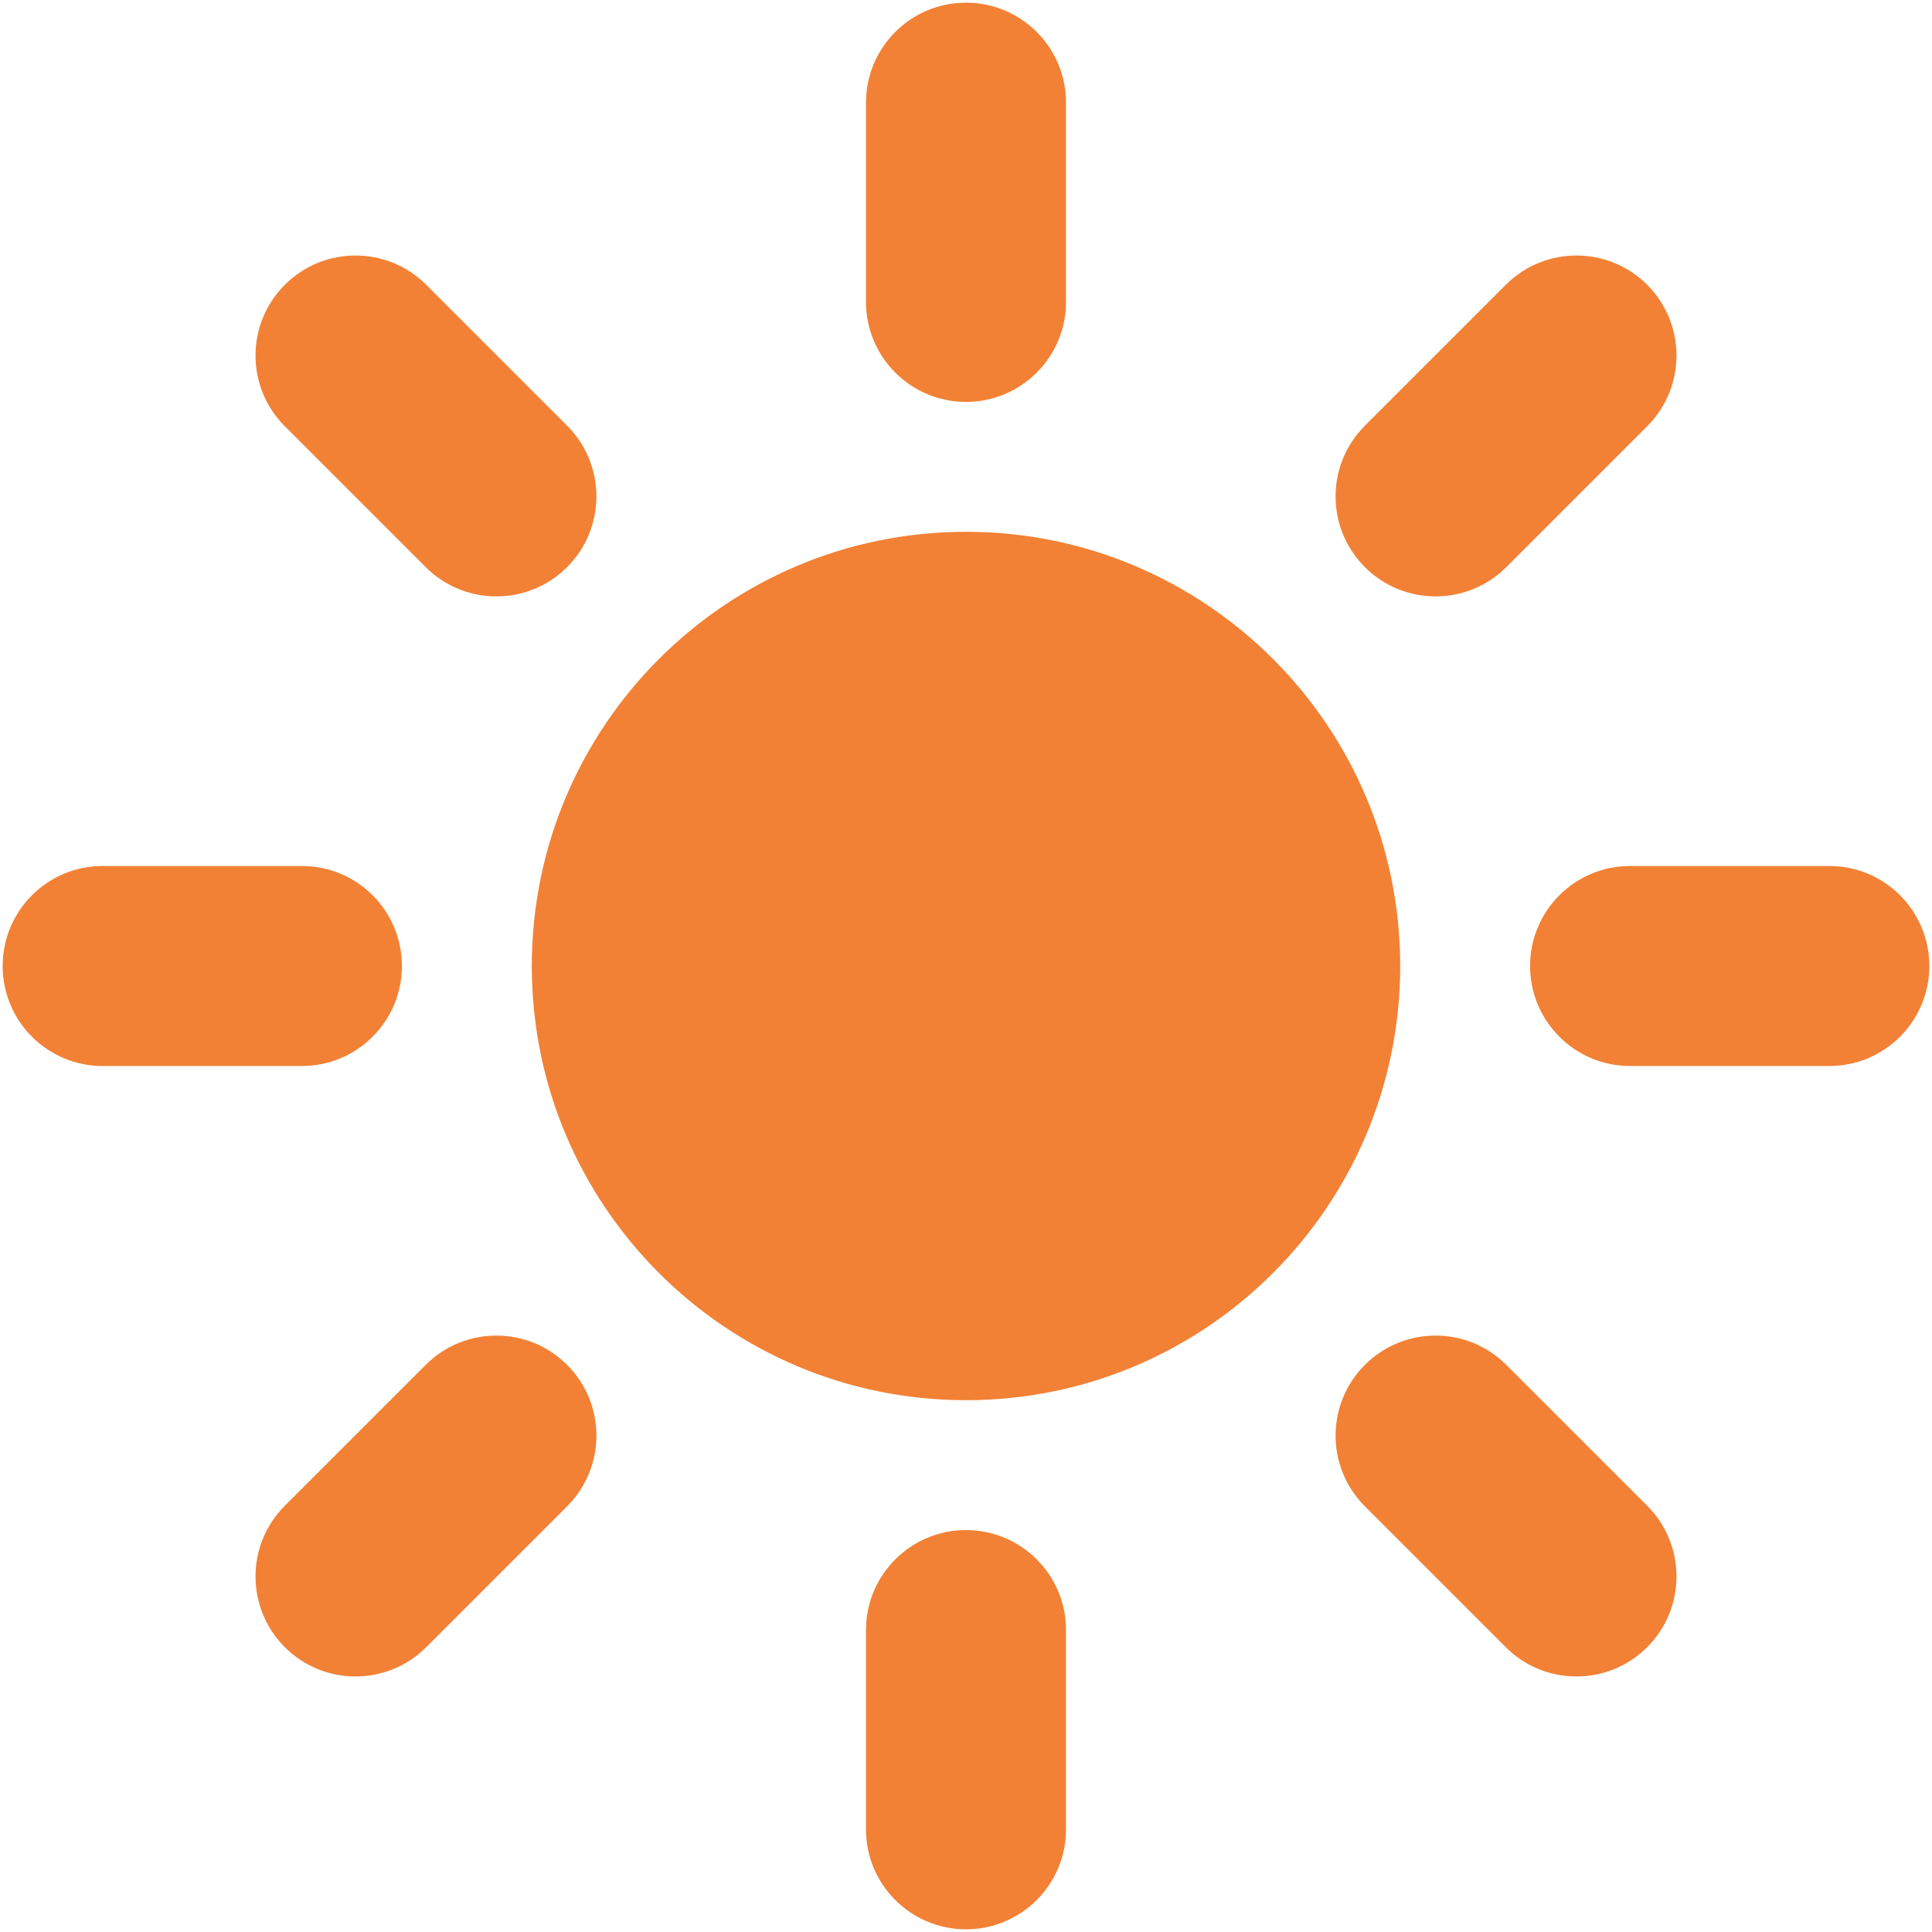
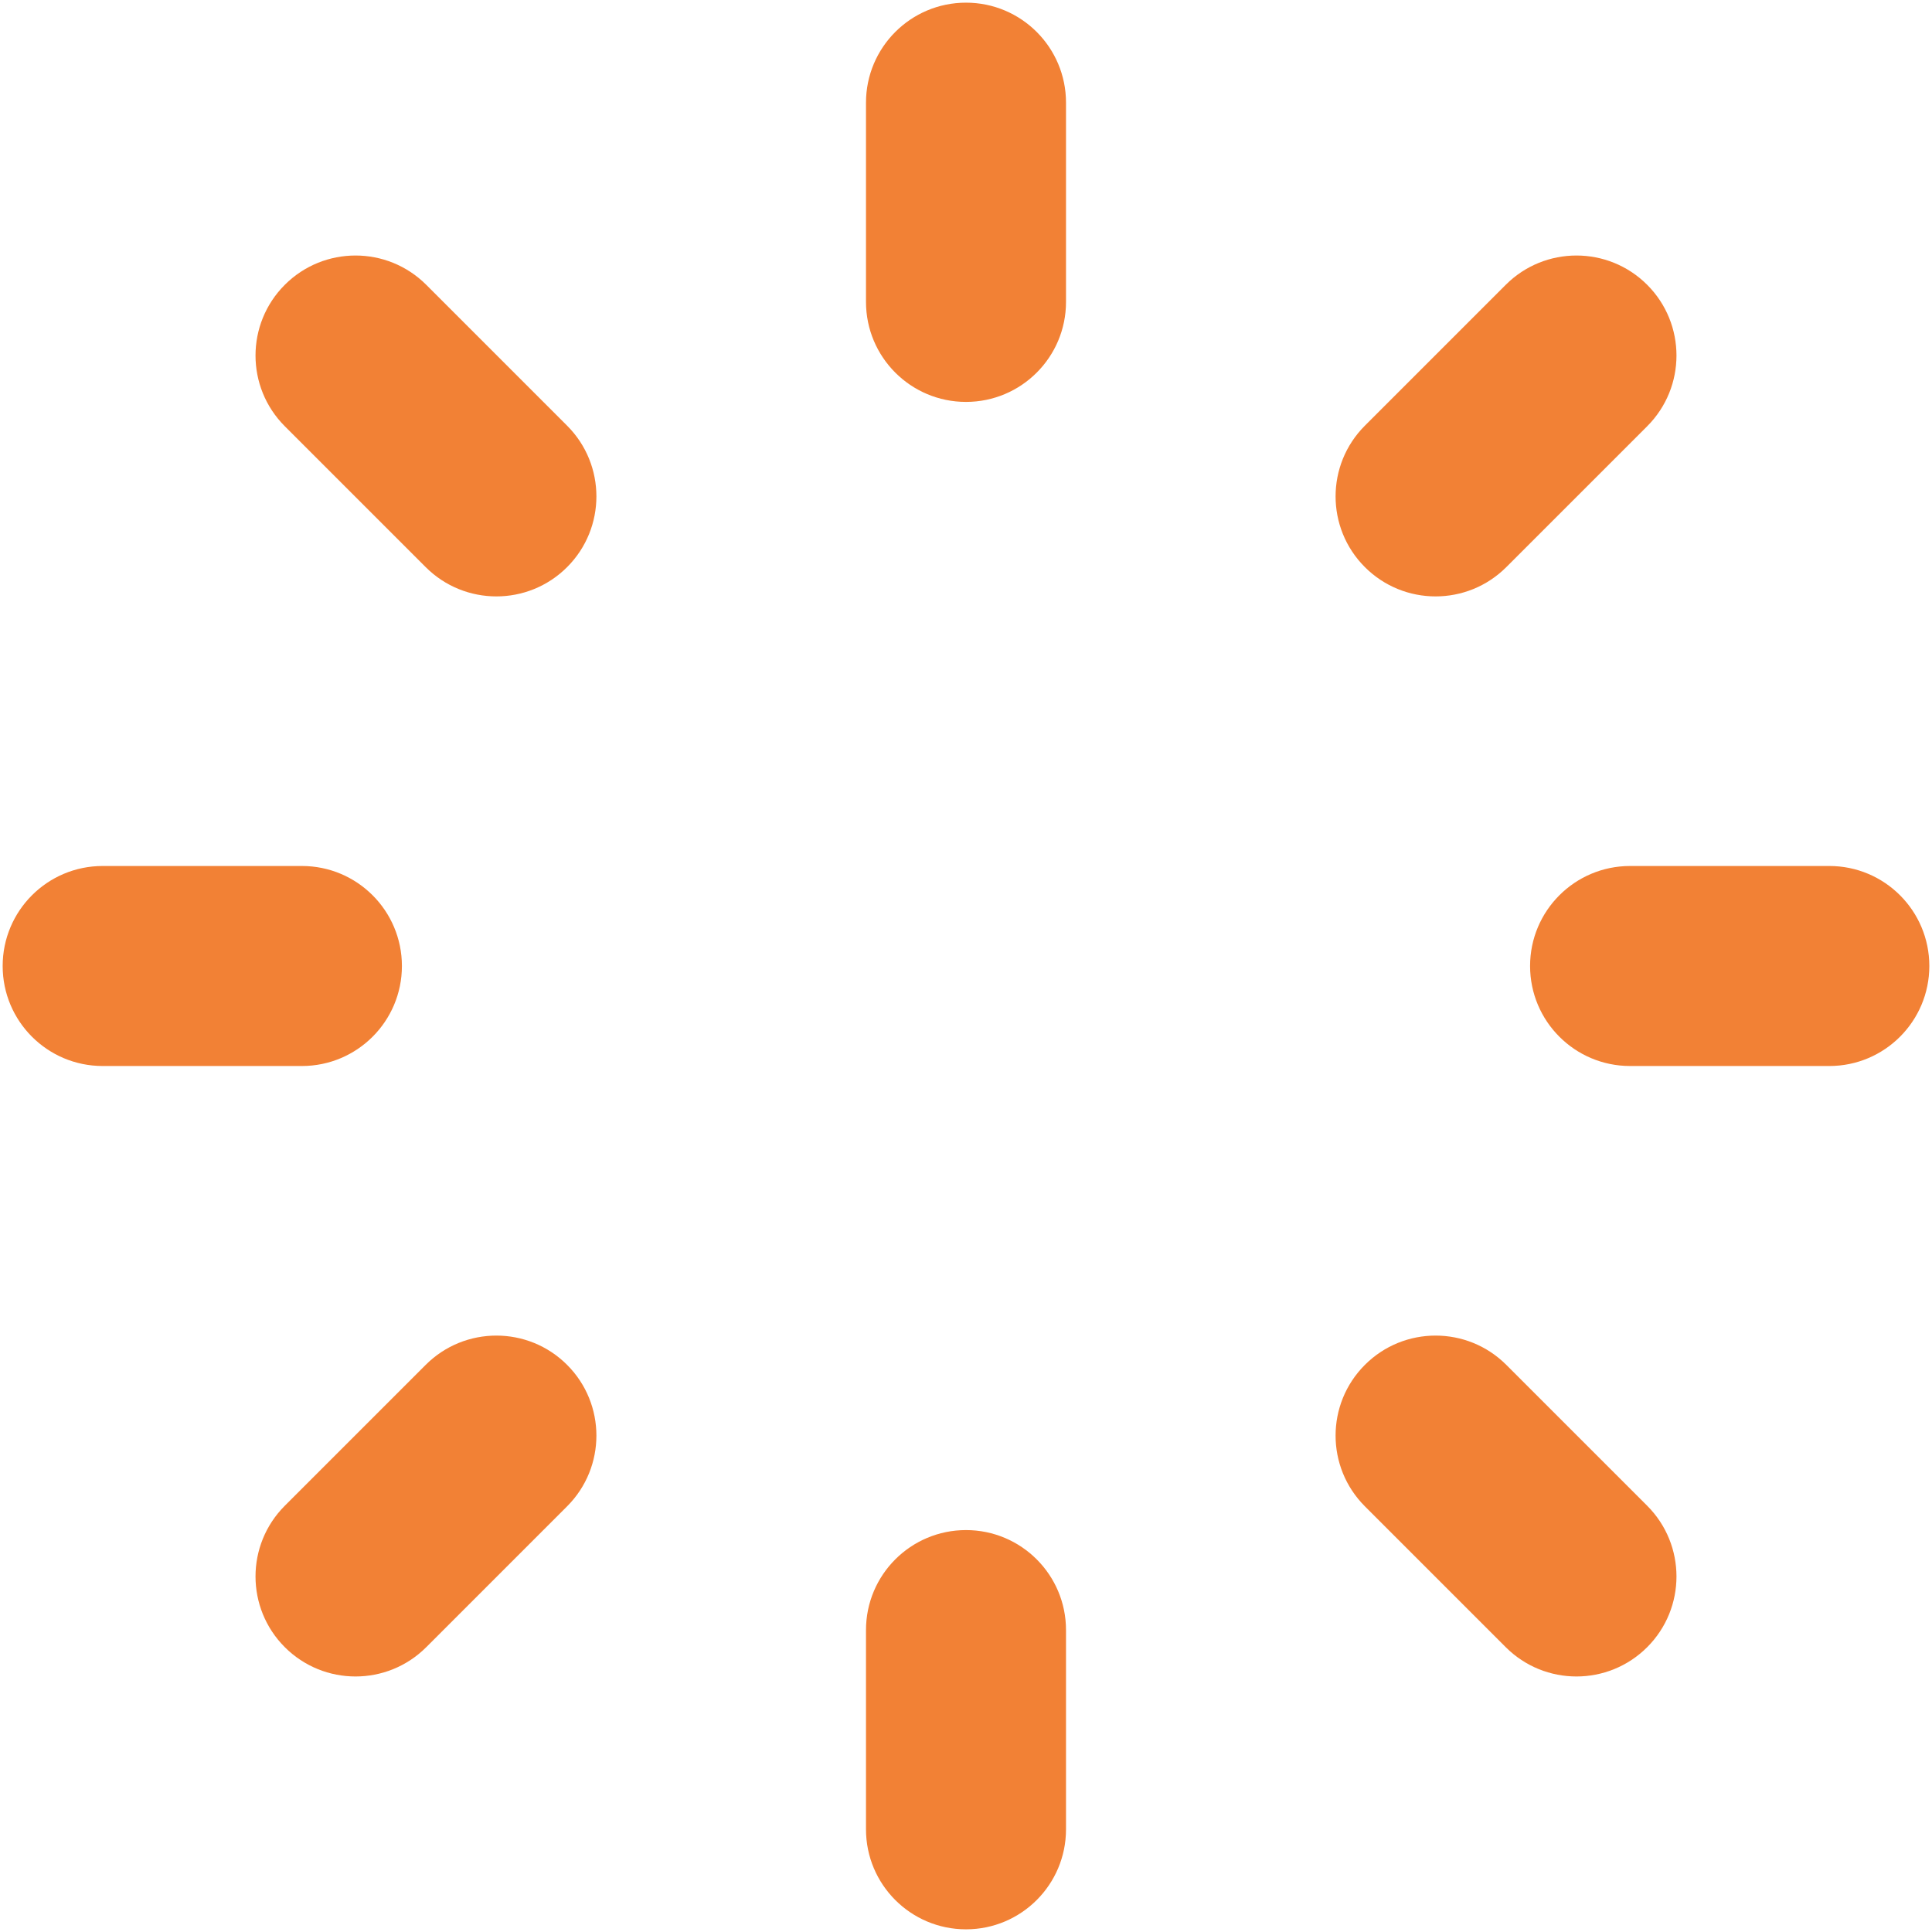
<svg xmlns="http://www.w3.org/2000/svg" width="24" height="24" viewBox="0 0 272 272" fill="none">
  <path fill-rule="evenodd" clip-rule="evenodd" d="M136 0.375C143.776 0.375 150.08 6.679 150.08 14.455V42.504C150.08 50.28 143.776 56.584 136 56.584C128.223 56.584 121.92 50.28 121.92 42.504V14.455C121.92 6.679 128.223 0.375 136 0.375ZM40.097 40.097C45.596 34.599 54.511 34.599 60.01 40.097L79.842 59.93C85.341 65.429 85.341 74.344 79.842 79.842C74.344 85.341 65.429 85.341 59.93 79.842L40.097 60.01C34.599 54.511 34.599 45.596 40.097 40.097ZM231.902 40.097C237.4 45.596 237.4 54.511 231.902 60.01L212.069 79.842C206.57 85.341 197.655 85.341 192.157 79.842C186.658 74.344 186.658 65.429 192.157 59.93L211.989 40.097C217.488 34.599 226.403 34.599 231.902 40.097ZM0.375 136C0.375 128.223 6.679 121.92 14.455 121.92H42.504C50.28 121.92 56.584 128.223 56.584 136C56.584 143.776 50.28 150.08 42.504 150.08H14.455C6.679 150.08 0.375 143.776 0.375 136ZM215.415 136C215.415 128.223 221.719 121.92 229.495 121.92H257.544C265.32 121.92 271.624 128.223 271.624 136C271.624 143.776 265.32 150.08 257.544 150.08H229.495C221.719 150.08 215.415 143.776 215.415 136ZM79.842 192.157C85.341 197.655 85.341 206.57 79.842 212.069L60.01 231.902C54.511 237.4 45.596 237.4 40.097 231.902C34.599 226.403 34.599 217.488 40.097 211.989L59.93 192.157C65.429 186.658 74.344 186.658 79.842 192.157ZM192.157 192.157C197.655 186.658 206.57 186.658 212.069 192.157L231.902 211.989C237.4 217.488 237.4 226.403 231.902 231.902C226.403 237.4 217.488 237.4 211.989 231.902L192.157 212.069C186.658 206.57 186.658 197.655 192.157 192.157ZM136 215.415C143.776 215.415 150.08 221.719 150.08 229.495V257.544C150.08 265.32 143.776 271.624 136 271.624C128.223 271.624 121.92 265.32 121.92 257.544V229.495C121.92 221.719 128.223 215.415 136 215.415Z" fill="#F28135" />
-   <path fill-rule="evenodd" clip-rule="evenodd" d="M74.87 136C74.87 102.239 102.239 74.87 136 74.87C169.76 74.87 197.129 102.239 197.129 136C197.129 169.76 169.76 197.129 136 197.129C102.239 197.129 74.87 169.76 74.87 136Z" fill="#F28135" />
</svg>